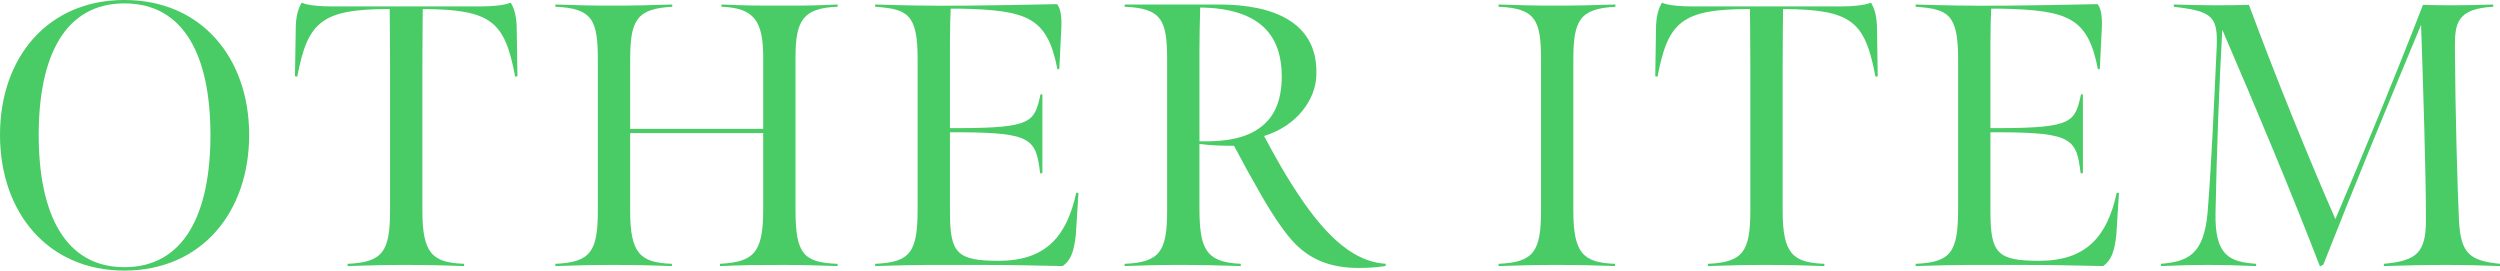
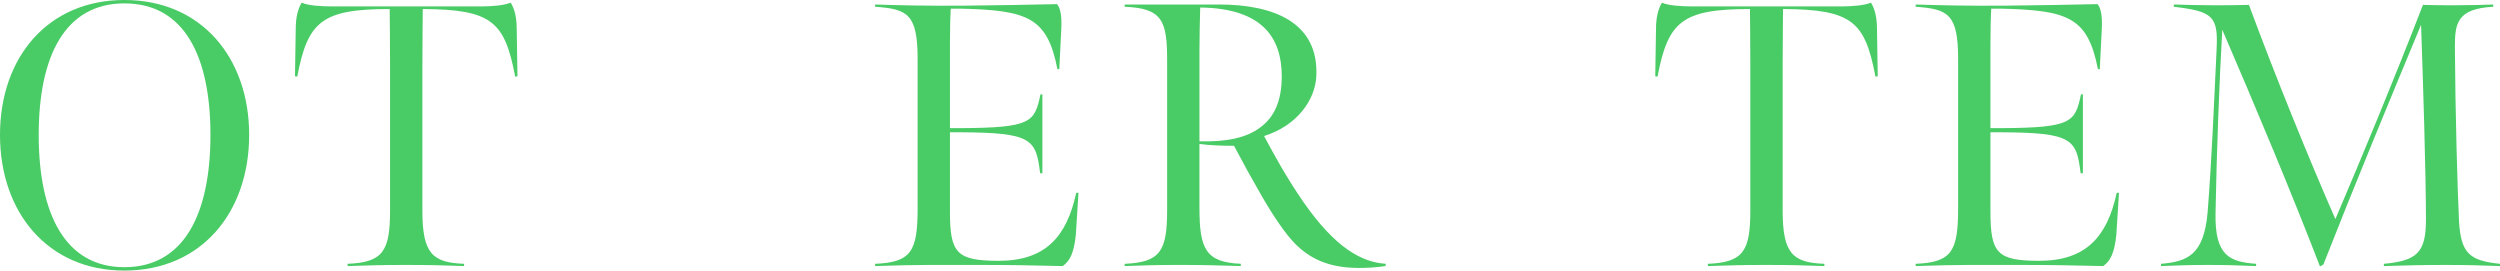
<svg xmlns="http://www.w3.org/2000/svg" id="_レイヤー_2" viewBox="0 0 453.848 49.12">
  <defs>
    <style>.cls-1{fill:#49cb66;stroke-width:0px;}</style>
  </defs>
  <g id="design">
    <path class="cls-1" d="M0,24.491C0,10.438,8.664,0,22.582,0c13.986,0,22.65,10.506,22.65,24.491,0,14.054-8.664,24.629-22.65,24.629C8.664,49.12,0,38.545,0,24.491ZM38.204,24.491c0-14.326-4.775-23.877-15.623-23.877C11.802.614,7.027,10.165,7.027,24.491c0,14.327,4.776,24.015,15.555,24.015,10.847,0,15.623-9.688,15.623-24.015Z" />
    <path class="cls-1" d="M63.101,47.892c6.413-.272,7.709-2.251,7.709-9.688V11.87c0-4.024-.068-10.232-.068-10.232-12.416,0-14.872,2.319-16.782,12.279l-.409-.068.136-8.596c0-2.115.409-3.684,1.092-4.775,1.023.546,3.752.682,5.185.682h27.562c1.433,0,3.957-.136,5.185-.682.682,1.092,1.092,2.66,1.092,4.775l.136,8.596-.409.068c-1.91-9.96-4.162-12.212-16.783-12.279,0,0-.068,6.208-.068,10.232v26.402c0,7.777,1.842,9.414,7.573,9.619v.409c-3.82-.136-6.072-.204-10.711-.204-4.298,0-6.072.068-10.438.204v-.409Z" />
-     <path class="cls-1" d="M100.824,47.892c6.413-.272,7.709-2.251,7.709-9.688V10.915c0-7.163-.887-9.414-7.709-9.688v-.409c4.366.137,5.867.205,10.233.205,4.503,0,6.413-.068,10.984-.205v.409c-6.549.342-7.641,2.524-7.641,9.688v12.484h24.151v-13.029c0-6.618-1.706-8.938-7.573-9.143v-.409c4.503.205,6.481.205,10.847.205,4.571,0,5.662,0,10.233-.205v.409c-6.276.205-7.641,2.524-7.641,9.143v27.766c0,7.914,1.433,9.551,7.641,9.756v.409c-4.434-.136-5.526-.204-9.892-.204-4.639,0-6.754,0-11.461.204v-.409c6.004-.341,7.846-1.842,7.846-9.756v-13.985h-24.151v14.122c0,7.777,1.842,9.414,7.573,9.619v.409c-3.82-.136-6.072-.204-10.711-.204-4.298,0-6.072.068-10.438.204v-.409Z" />
    <path class="cls-1" d="M158.875,47.892c6.481-.272,7.709-2.184,7.709-10.028V10.711c0-8.187-1.842-9.073-7.709-9.483v-.409c4.298.137,9.619.272,16.51.205,6.413-.068,10.097-.137,16.51-.273,1.023,1.296.819,3.753.682,6.276l-.273,5.526h-.341c-1.842-9.415-5.39-10.711-17.669-10.983h-1.706c-.068.887-.136,3.889-.136,6.208v15.486h1.91c12.962-.068,13.44-1.092,14.531-6.14h.341v14.326h-.409c-.75-6.208-1.501-7.368-14.463-7.437h-1.91v14.396c0,7.572,1.228,8.937,8.869,8.937,8.528,0,12.348-4.435,14.054-12.348h.409c-.136,2.183-.341,5.594-.478,7.641-.341,3.206-1.023,4.707-2.388,5.662-6.481-.136-8.732-.204-15.214-.204-7.845,0-10.984-.068-18.829.204v-.409Z" />
    <path class="cls-1" d="M204.171,47.892c6.413-.272,7.709-2.251,7.709-9.688V10.915c0-7.163-.887-9.414-7.709-9.688v-.409h17.124c9.96,0,18.147,3.274,17.669,13.03-.205,4.23-3.411,8.938-9.483,10.848,1.91,3.547,3.957,7.368,7.163,12.007,5.799,8.323,10.574,10.916,14.941,11.188l-.068.409c-1.91.273-3.275.341-4.912.341-5.458,0-8.869-1.773-11.461-4.365-1.774-1.774-4.025-5.117-6.072-8.664-2.115-3.685-3.275-5.8-5.048-9.143-2.047,0-4.366-.068-6.276-.341v11.529c0,7.505,1.092,9.961,7.504,10.233v.409c-4.435-.136-6.754-.204-11.257-.204-4.23,0-5.594.068-9.824.204v-.409ZM228.799,23.127c2.592-1.91,3.889-4.912,3.889-9.278,0-6.891-3.411-12.348-14.804-12.484-.068,2.934-.136,4.775-.136,7.777v16.51c4.844.137,8.528-.614,11.052-2.524Z" />
-     <path class="cls-1" d="M285.623,38.272c0,7.777,1.842,9.414,7.573,9.619v.409c-3.821-.136-6.072-.204-10.711-.204-4.298,0-6.072.068-10.438.204v-.409c6.413-.272,7.709-2.251,7.709-9.688V10.915c0-7.163-.887-9.414-7.709-9.688v-.409c4.366.137,5.867.205,10.233.205,4.502,0,6.413-.068,10.984-.205v.409c-6.549.342-7.641,2.524-7.641,9.688v27.357Z" />
    <path class="cls-1" d="M310.044,47.892c6.413-.272,7.709-2.251,7.709-9.688V11.87c0-4.024-.068-10.232-.068-10.232-12.416,0-14.872,2.319-16.782,12.279l-.409-.068.136-8.596c0-2.115.409-3.684,1.092-4.775,1.023.546,3.752.682,5.185.682h27.562c1.433,0,3.957-.136,5.185-.682.682,1.092,1.092,2.66,1.092,4.775l.136,8.596-.409.068c-1.91-9.96-4.162-12.212-16.783-12.279,0,0-.068,6.208-.068,10.232v26.402c0,7.777,1.842,9.414,7.573,9.619v.409c-3.82-.136-6.072-.204-10.711-.204-4.298,0-6.072.068-10.438.204v-.409Z" />
    <path class="cls-1" d="M347.767,47.892c6.481-.272,7.709-2.184,7.709-10.028V10.711c0-8.187-1.842-9.073-7.709-9.483v-.409c4.298.137,9.619.272,16.51.205,6.413-.068,10.097-.137,16.51-.273,1.023,1.296.819,3.753.682,6.276l-.273,5.526h-.341c-1.842-9.415-5.39-10.711-17.669-10.983h-1.706c-.068.887-.136,3.889-.136,6.208v15.486h1.91c12.962-.068,13.44-1.092,14.531-6.14h.341v14.326h-.409c-.75-6.208-1.501-7.368-14.463-7.437h-1.91v14.396c0,7.572,1.228,8.937,8.869,8.937,8.528,0,12.348-4.435,14.054-12.348h.409c-.136,2.183-.341,5.594-.478,7.641-.341,3.206-1.023,4.707-2.388,5.662-6.481-.136-8.732-.204-15.214-.204-7.845,0-10.984-.068-18.829.204v-.409Z" />
    <path class="cls-1" d="M403.432,5.39c-.546,9.551-1.023,22.24-1.228,33.36-.136,7.641,2.524,8.801,7.368,9.142v.409c-3.411-.136-5.39-.204-8.801-.204-3.479,0-4.775.068-8.459.204v-.409c4.776-.409,7.777-1.569,8.459-9.347.75-9.688,1.092-18.283,1.637-29.744.273-5.8-.682-6.755-7.777-7.573v-.409c2.934.068,4.161.137,7.095.137,2.456,0,4.094,0,6.549-.068,4.708,12.758,10.984,28.176,15.691,38.887,4.98-11.666,10.643-25.311,15.896-38.887,2.047.068,3.684.068,5.867.068,2.729,0,4.844-.068,6.89-.137v.409c-6.549.342-6.959,3.002-6.959,7.232.068,12.074.478,26.129.75,31.723.341,5.799,1.91,7.163,7.436,7.709v.409c-3.684-.136-6.14-.204-9.824-.204-4.366,0-6.754.068-11.257.204v-.409c6.004-.546,7.641-2.047,7.641-7.982,0-8.732-.546-25.583-.887-35.406-5.458,13.098-12.28,29.607-17.738,43.525l-.614.341c-5.048-13.099-11.53-28.585-17.738-42.979Z" />
  </g>
</svg>